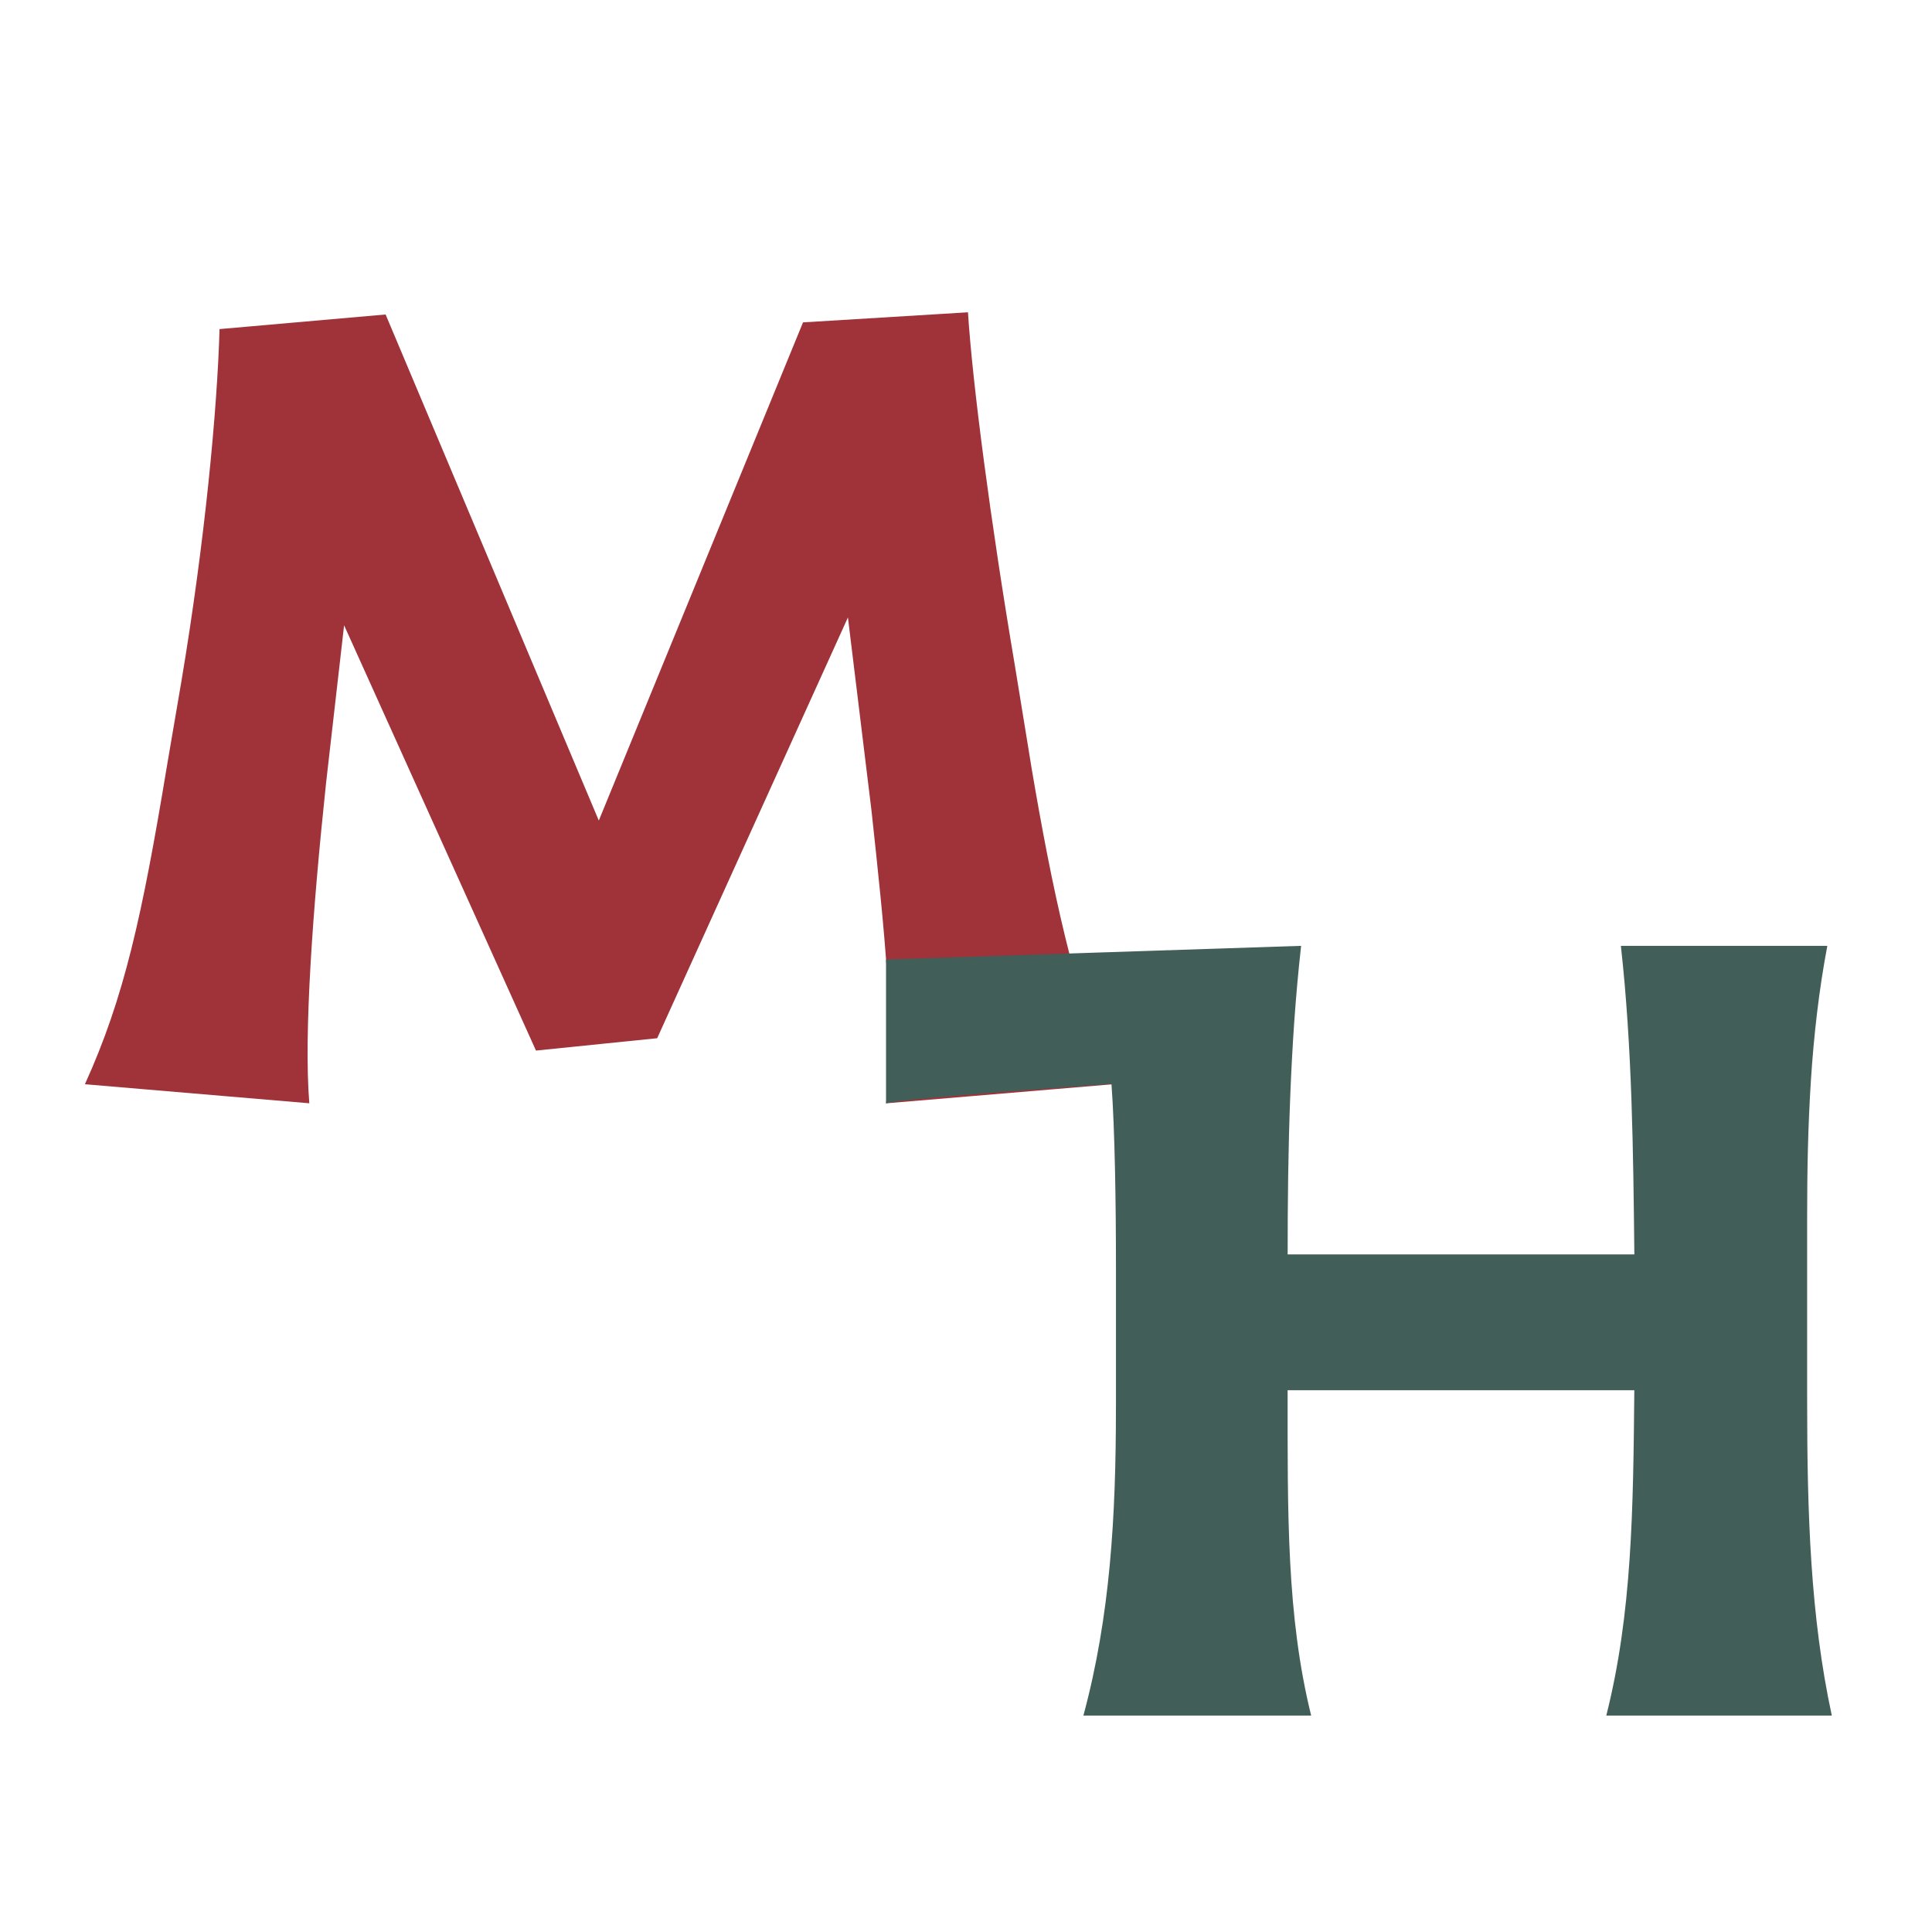
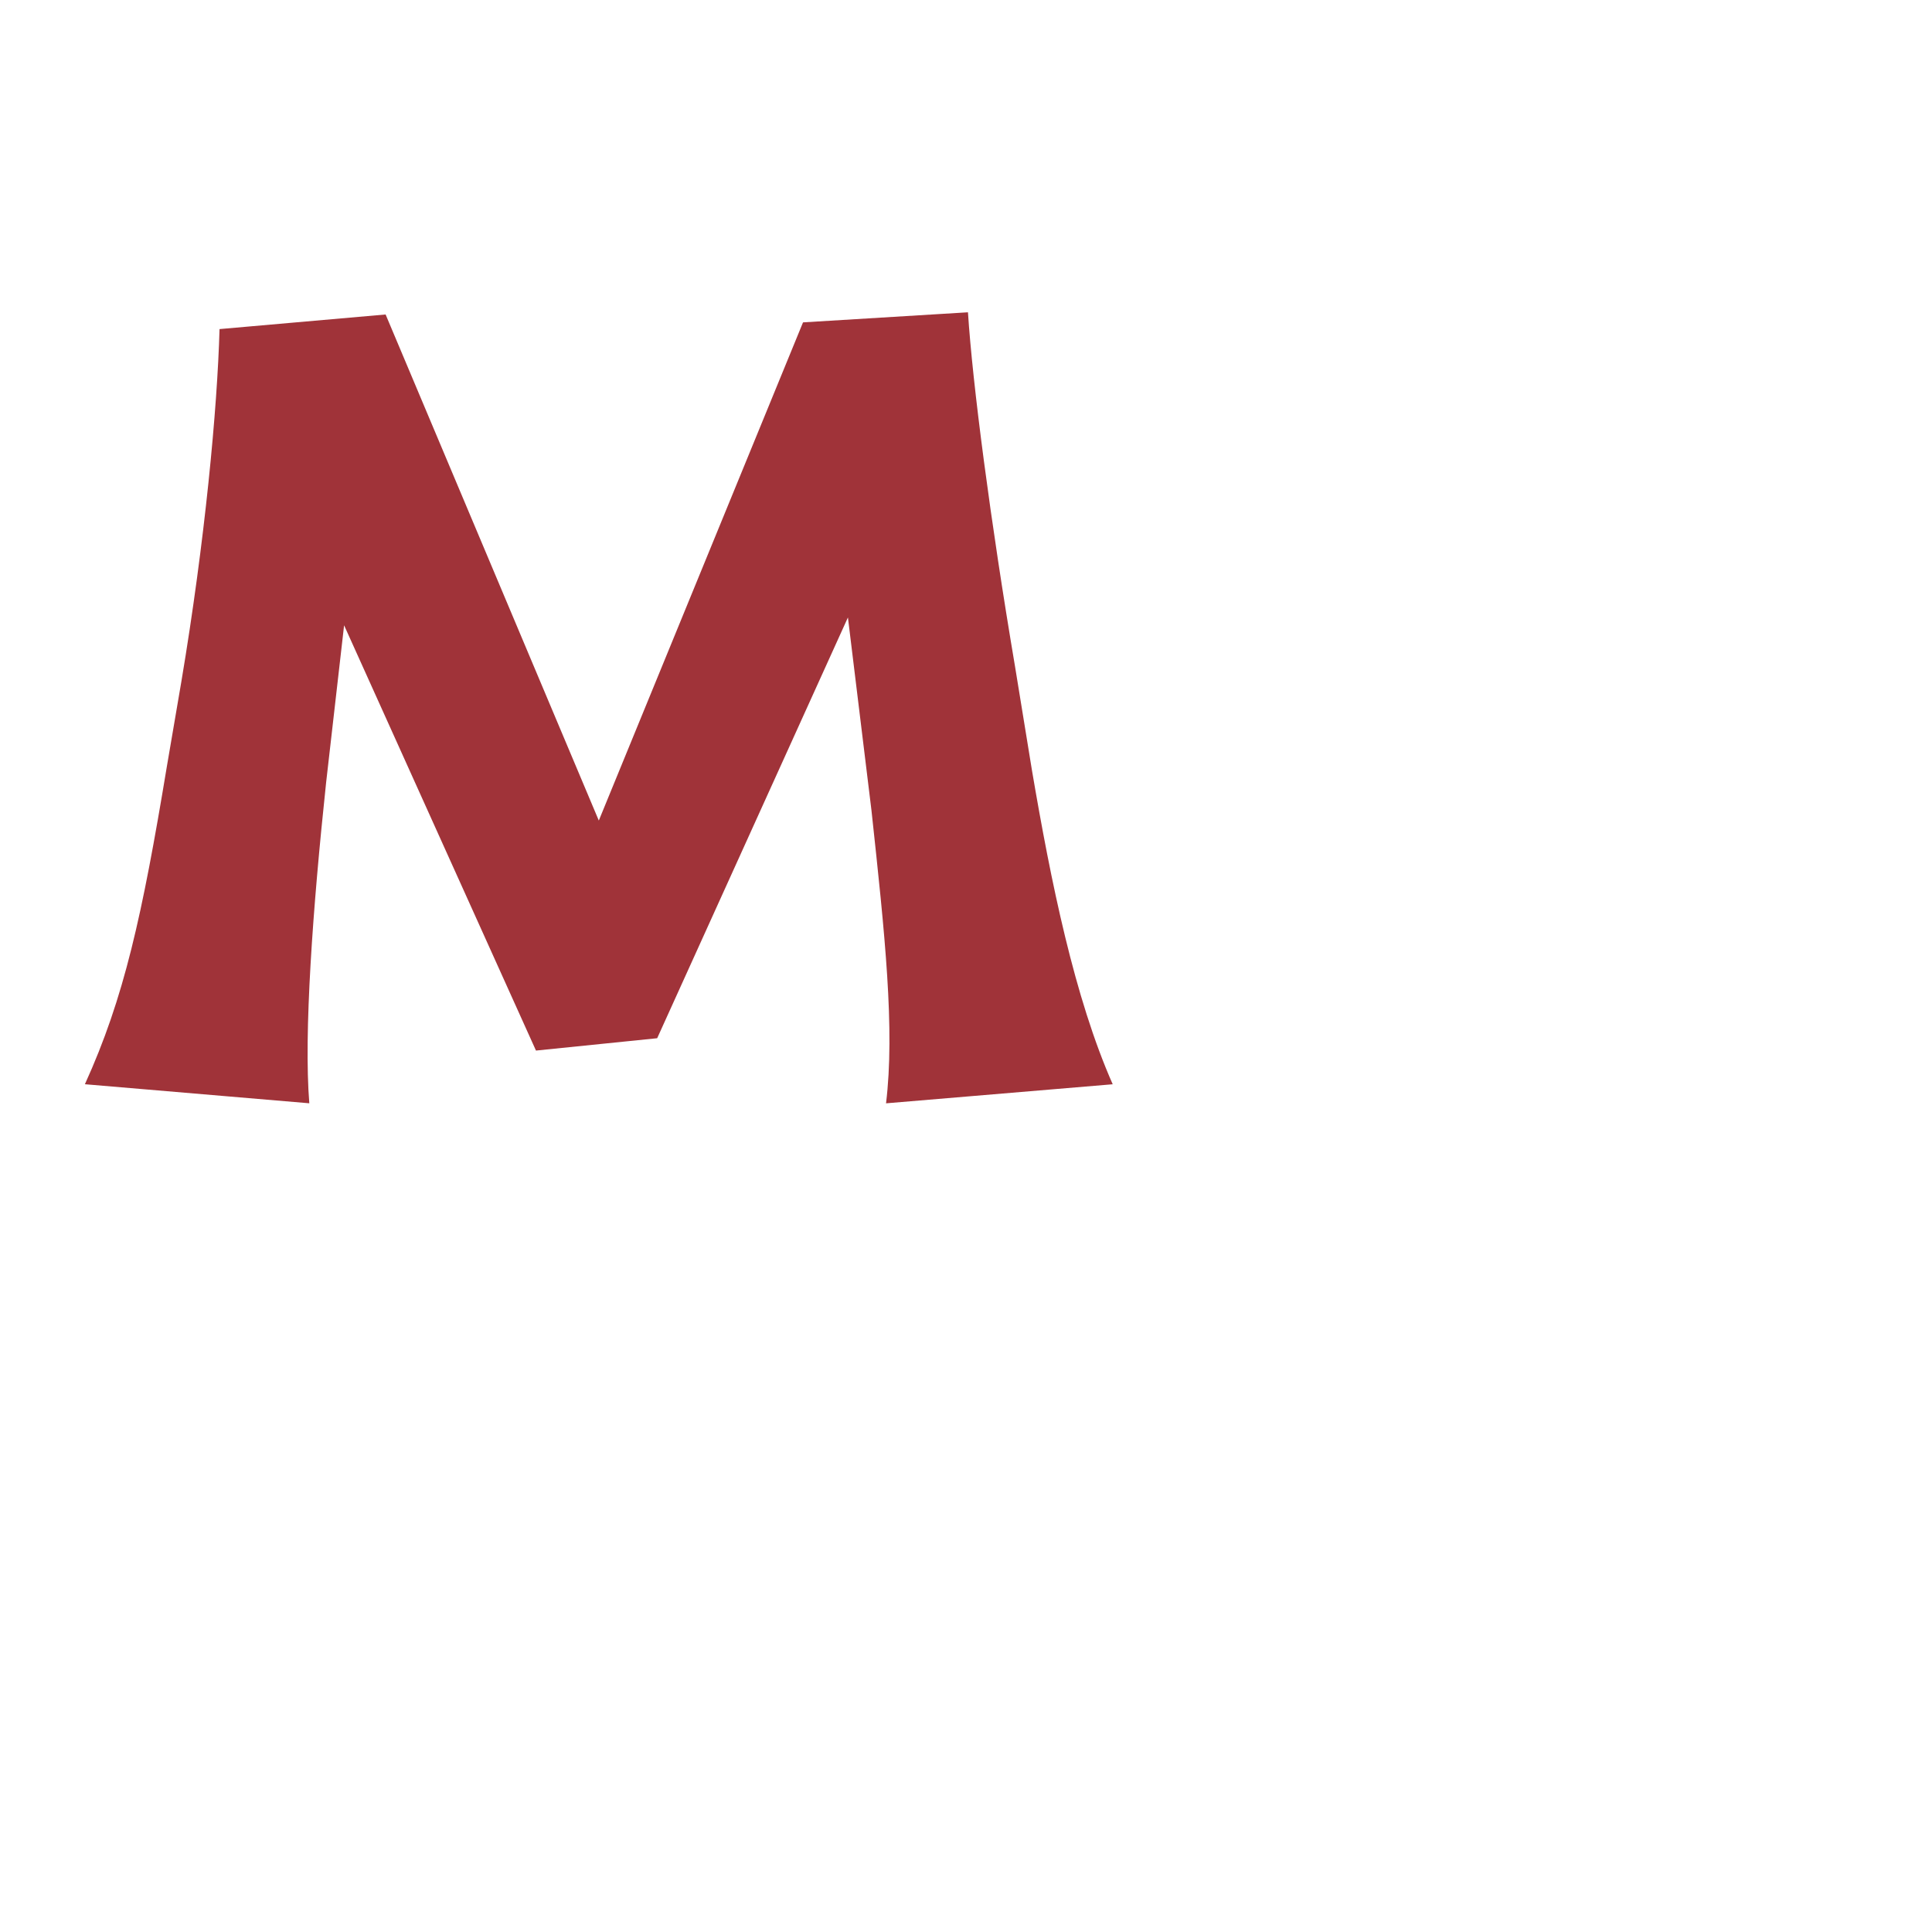
<svg xmlns="http://www.w3.org/2000/svg" id="Calque_1" viewBox="0 0 512 512">
  <defs>
    <style> .cls-1 { fill: #425e58; } .cls-2 { fill: #a03339; } </style>
  </defs>
  <path class="cls-2" d="M234.81,292.39c2.38-19.62-.29-44.6-3.86-77.61l-6.24-51.15-50.55,111.51-32.12,3.27-50.85-112.7-4.76,41.63c-3.57,33.6-5.95,66.61-4.46,85.04l-59.47-5.05c10.41-22.89,15.17-44.6,21.71-84.15l3.86-22.6c6.24-37.17,9.52-72.25,10.11-93.37l44.01-3.87,56.5,134.11,54.12-132.02,43.71-2.67c1.19,18.73,5.95,55.31,12.49,93.96l4.46,27.36c5.05,29.74,11.3,60.36,21.41,83.26l-60.06,5.05Z" />
-   <path class="cls-1" d="M295.74,373.17v-37.47c0-16.65-.29-36.27-1.19-48.47-6.84.6-53.2,3.67-59.74,5.16v-38.11l110-3.62c-2.97,26.46-3.57,53.82-3.57,81.77h91.88c-.29-27.36-.59-55.01-3.57-81.77h54.71c-4.46,23.49-5.35,47.58-5.35,71.66v48.77c0,30.33.89,57.39,6.54,83.56h-59.77c6.84-27.06,7.14-54.71,7.43-86.23h-91.88c0,32.71-.29,59.77,6.24,86.23h-60.36c7.14-26.46,8.62-52.93,8.62-81.48Z" />
</svg>